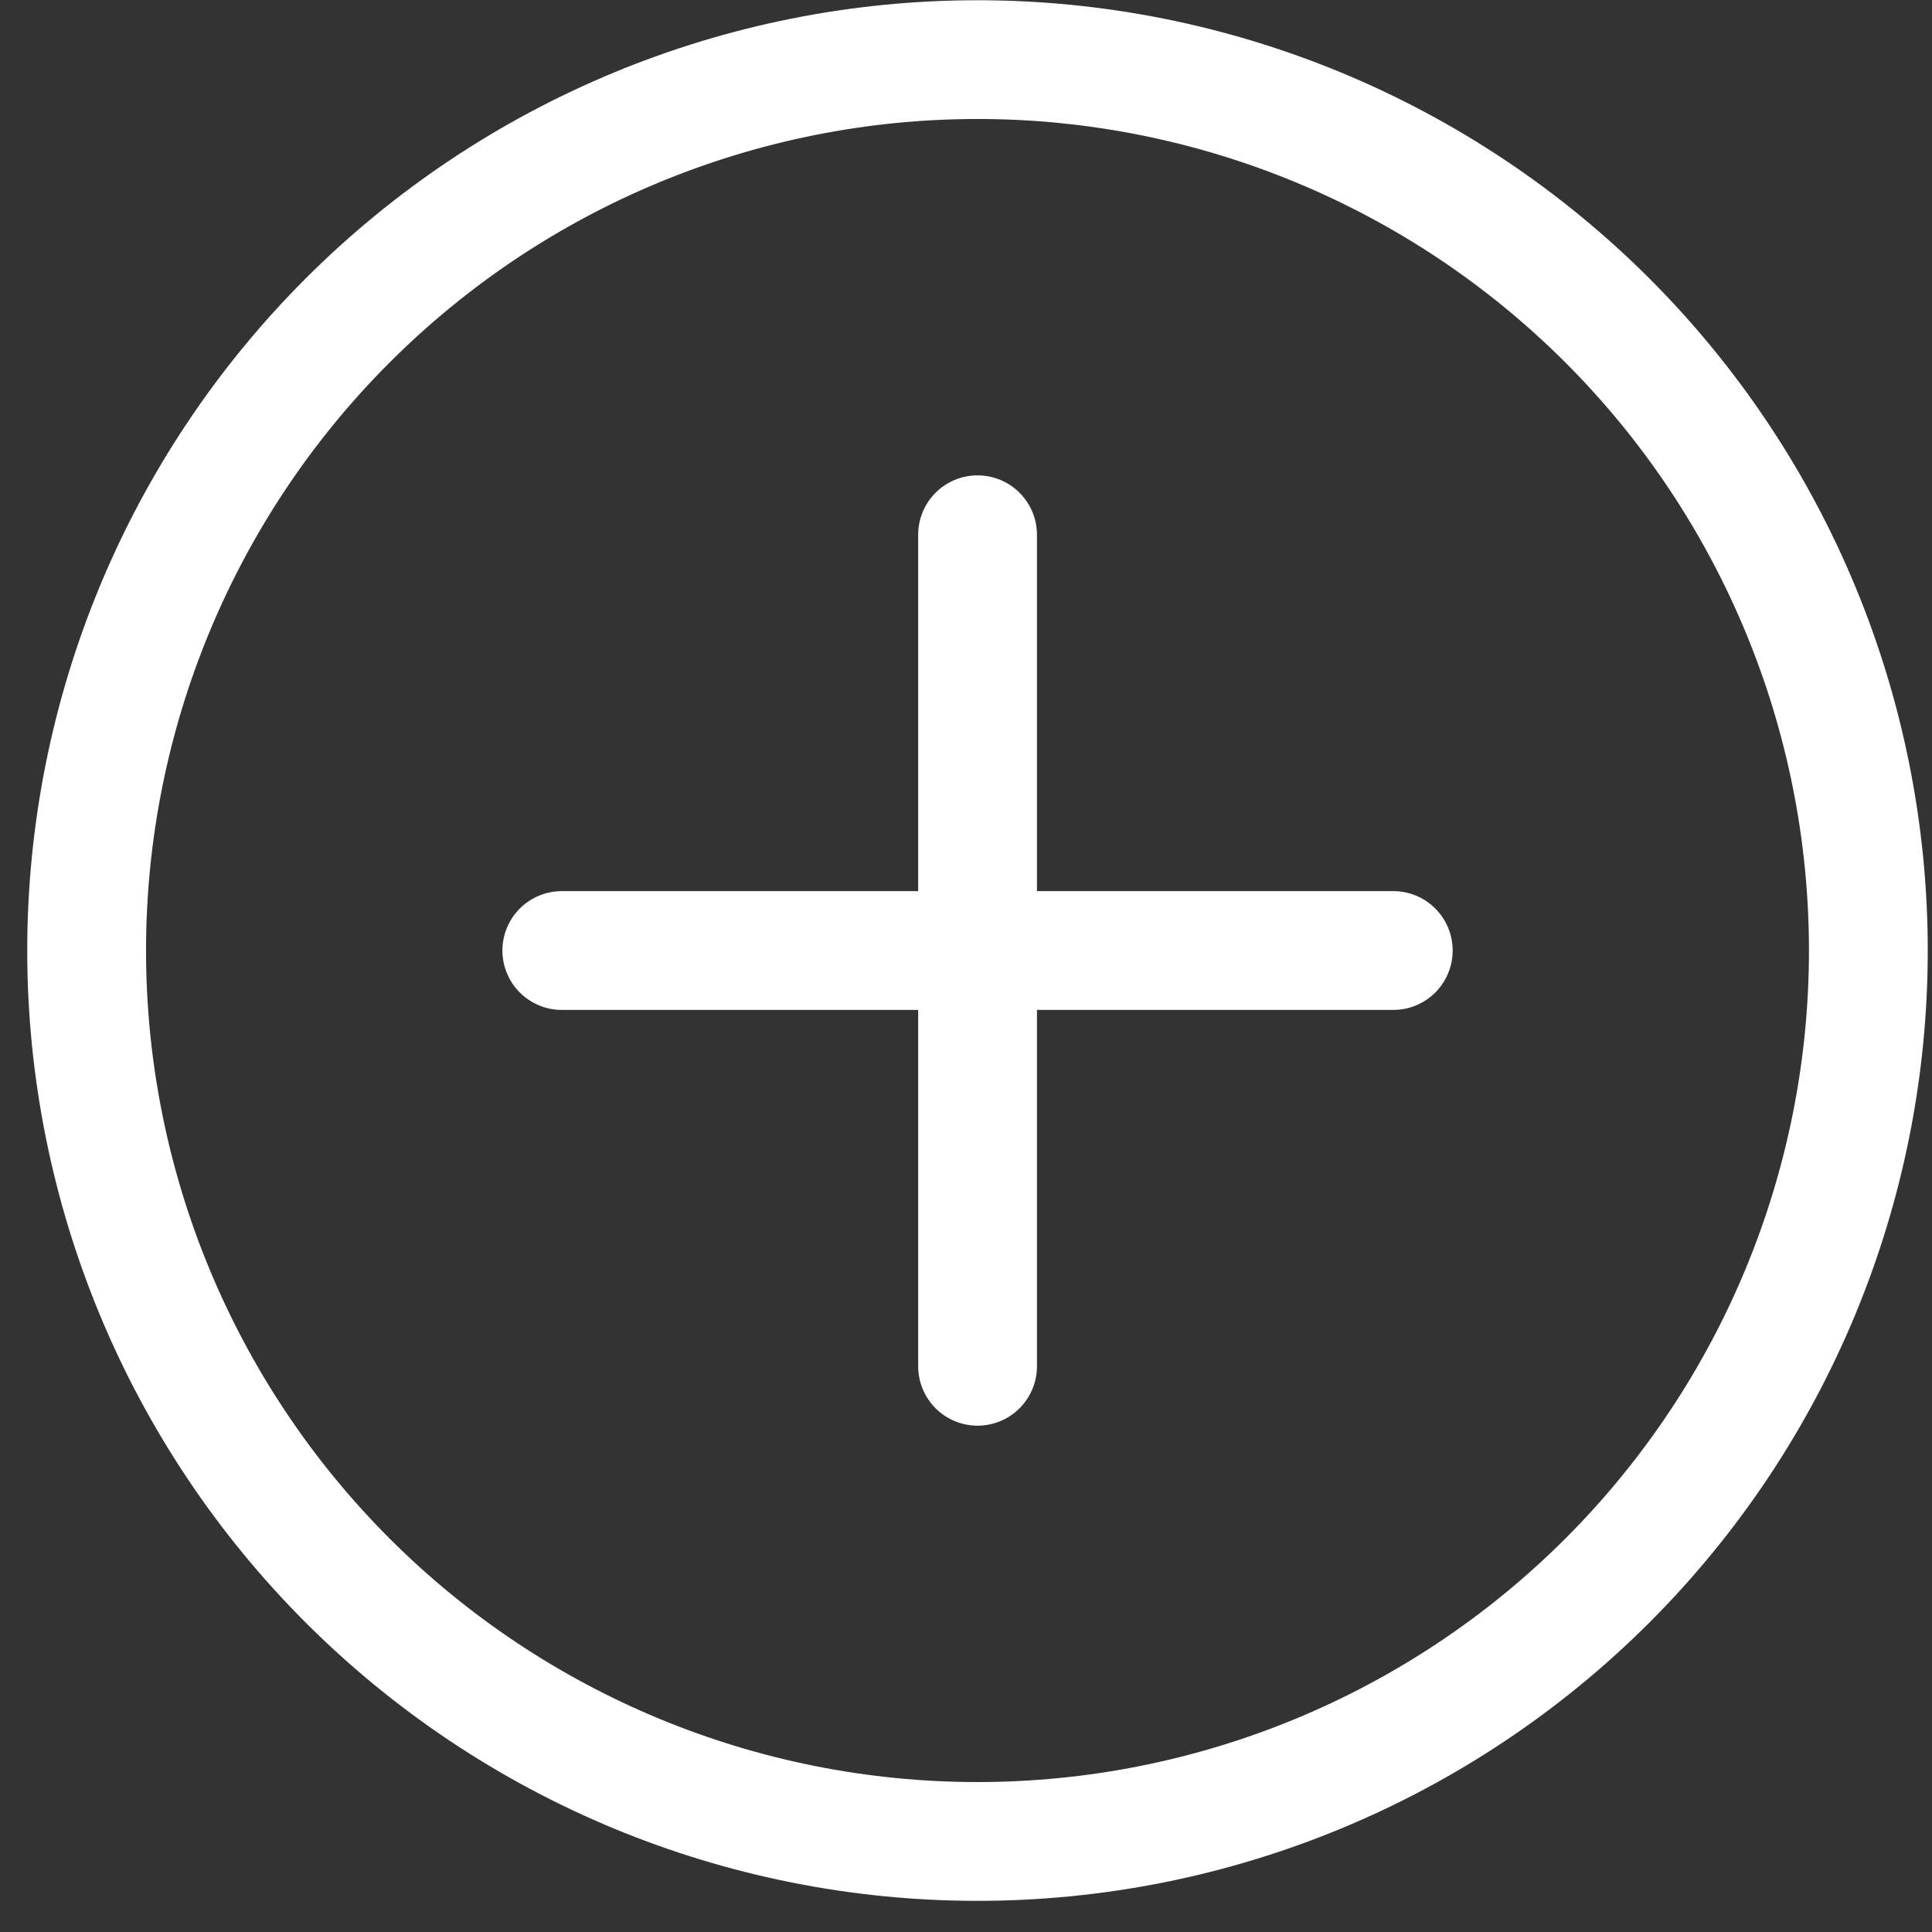
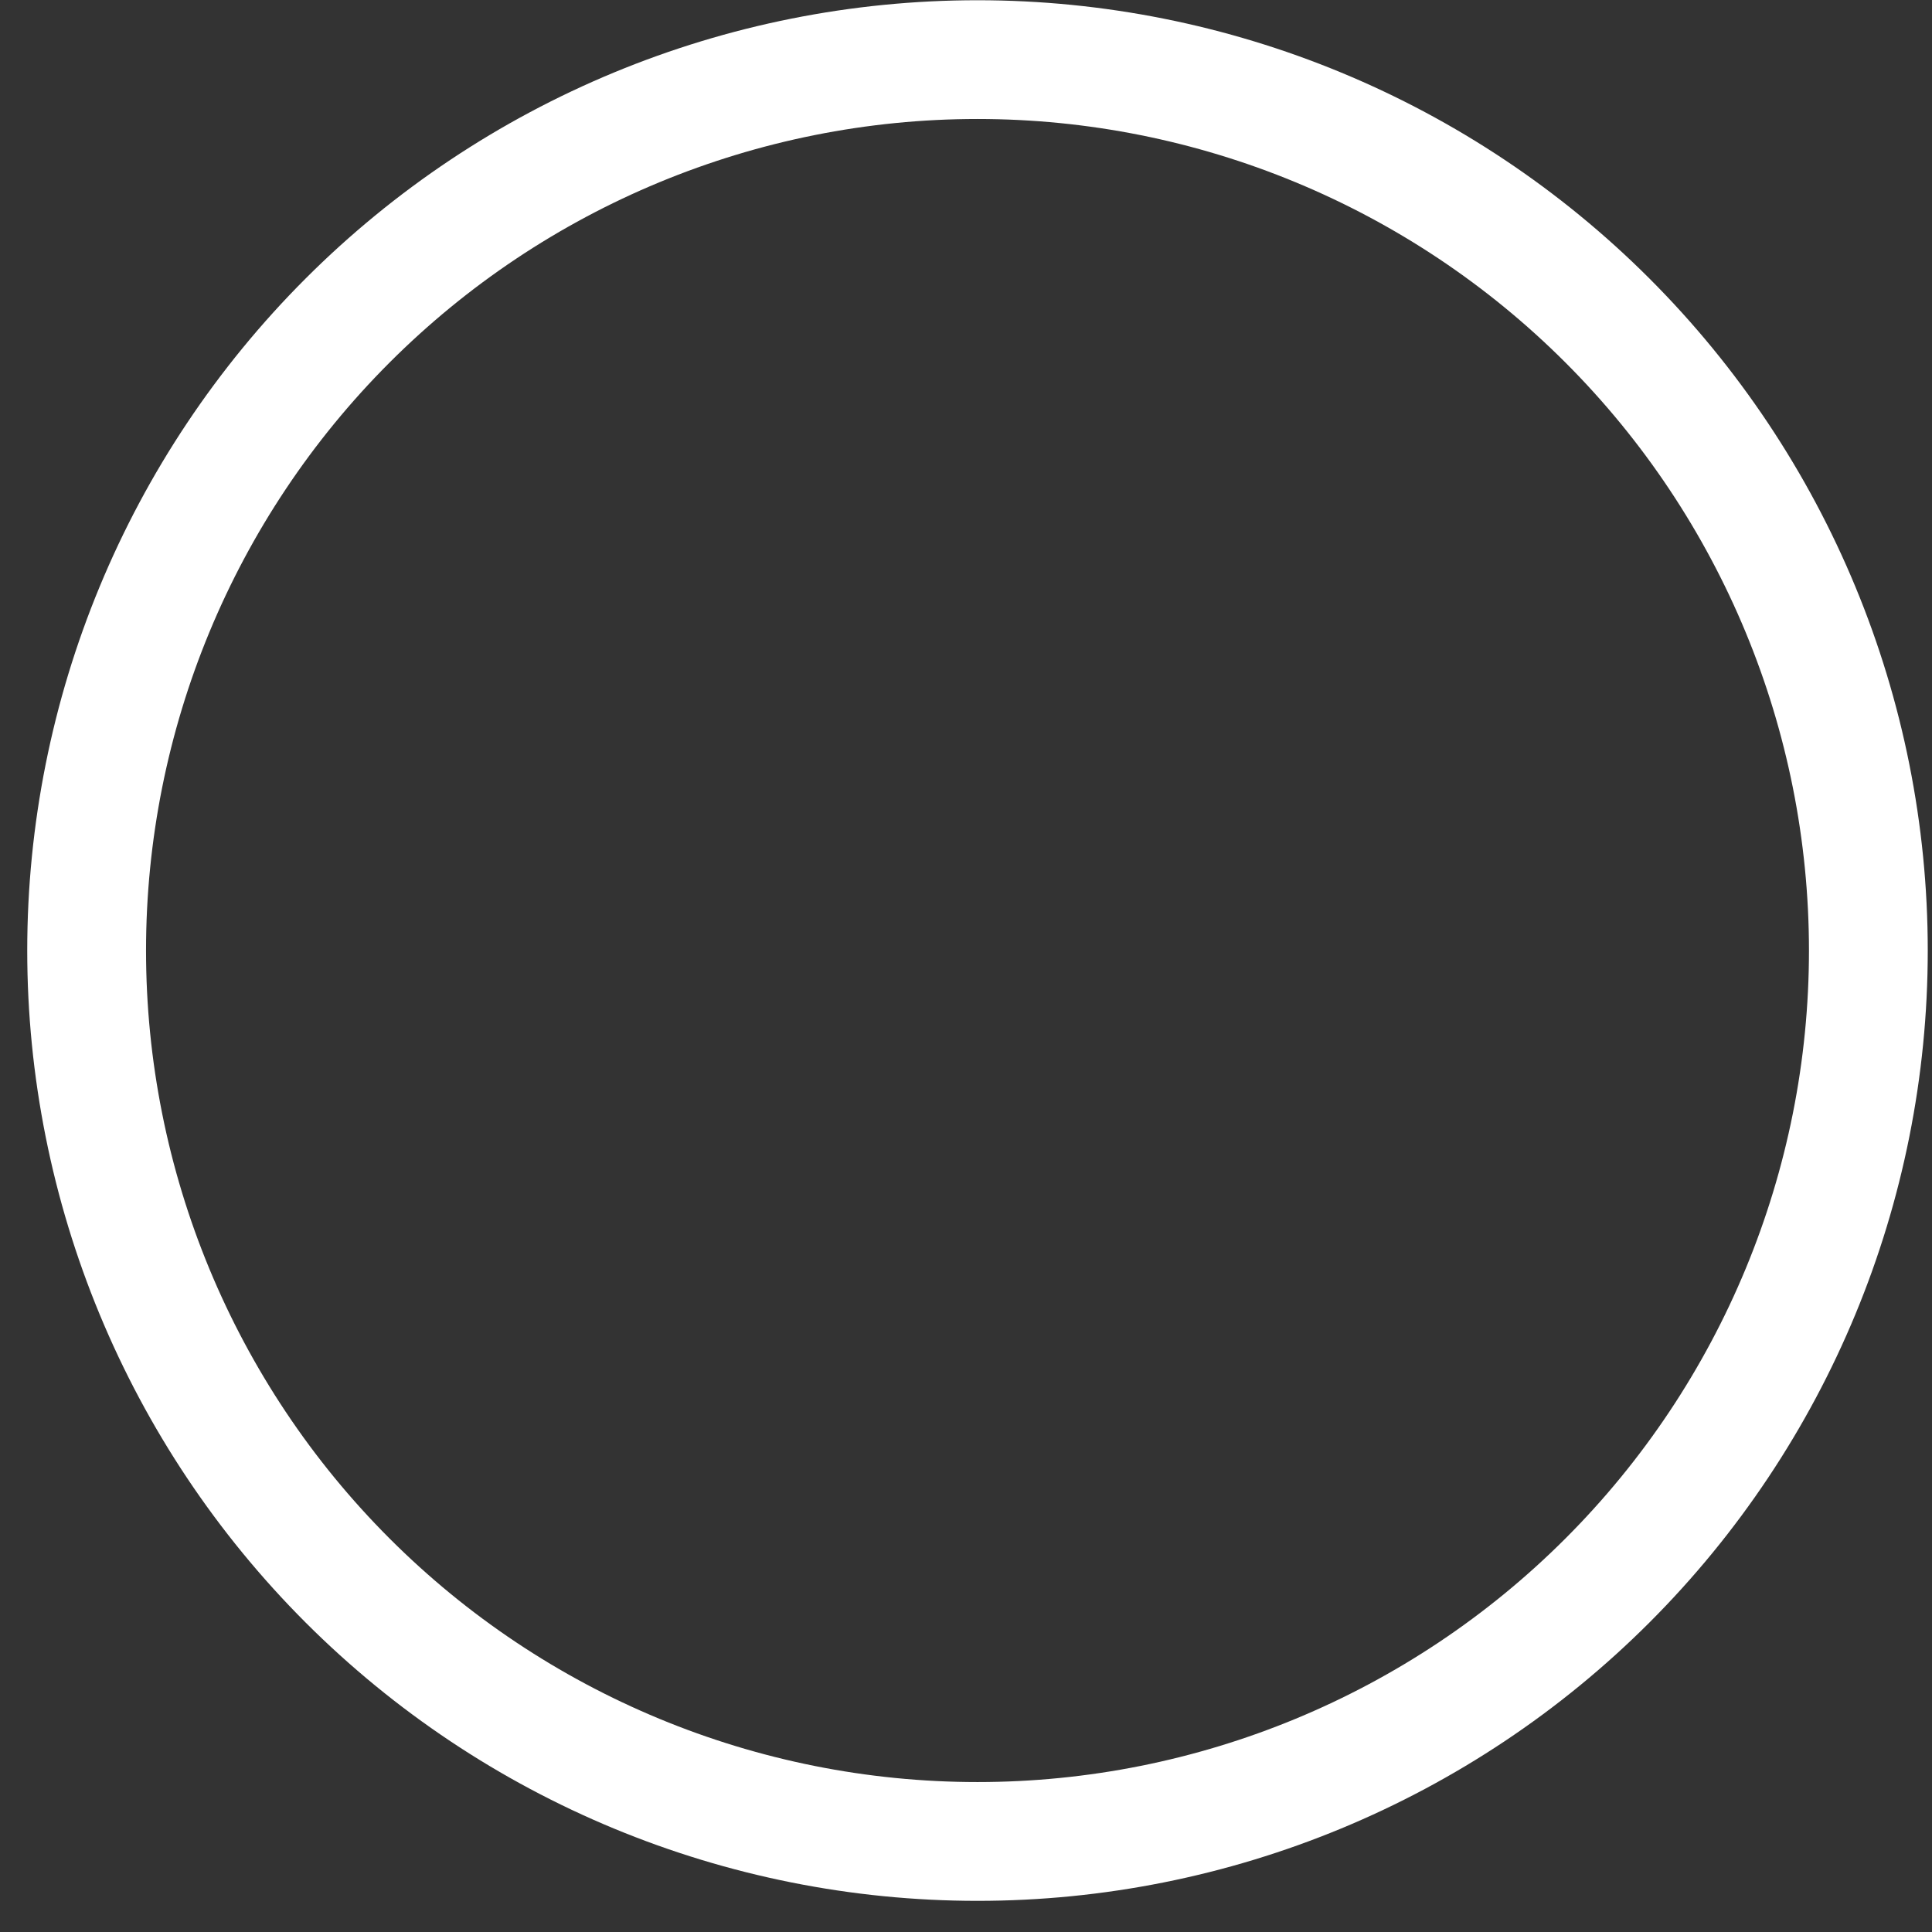
<svg xmlns="http://www.w3.org/2000/svg" width="41" height="41" viewBox="0 0 41 41" fill="none">
  <rect x="0" y="0" width="41" height="41" fill="#333333" stroke="none" />
  <path d="M20.744 37.818C16.064 37.818 11.576 35.959 8.267 32.649C4.958 29.34 3.099 24.852 3.099 20.172C3.099 15.492 4.958 11.003 8.267 7.694C11.576 4.385 16.064 2.525 20.744 2.525C25.424 2.525 29.912 4.385 33.221 7.694C36.53 11.003 38.389 15.492 38.389 20.172C38.389 24.852 36.53 29.34 33.221 32.649C29.912 35.959 25.424 37.818 20.744 37.818ZM20.744 40.339C26.093 40.339 31.222 38.214 35.004 34.432C38.786 30.65 40.91 25.52 40.91 20.172C40.91 14.823 38.786 9.693 35.004 5.911C31.222 2.129 26.093 0.005 20.744 0.005C15.396 0.005 10.267 2.129 6.485 5.911C2.703 9.693 0.578 14.823 0.578 20.172C0.578 25.52 2.703 30.65 6.485 34.432C10.267 38.214 15.396 40.339 20.744 40.339Z" fill="white" />
-   <path d="M20.745 10.088C21.079 10.088 21.4 10.221 21.636 10.457C21.873 10.694 22.006 11.014 22.006 11.348V18.911H29.568C29.902 18.911 30.223 19.044 30.459 19.28C30.695 19.517 30.828 19.837 30.828 20.172C30.828 20.506 30.695 20.826 30.459 21.063C30.223 21.299 29.902 21.432 29.568 21.432H22.006V28.995C22.006 29.329 21.873 29.649 21.636 29.886C21.4 30.122 21.079 30.255 20.745 30.255C20.411 30.255 20.09 30.122 19.854 29.886C19.618 29.649 19.485 29.329 19.485 28.995V21.432H11.922C11.588 21.432 11.268 21.299 11.031 21.063C10.795 20.826 10.662 20.506 10.662 20.172C10.662 19.837 10.795 19.517 11.031 19.28C11.268 19.044 11.588 18.911 11.922 18.911H19.485V11.348C19.485 11.014 19.618 10.694 19.854 10.457C20.09 10.221 20.411 10.088 20.745 10.088Z" fill="white" />
</svg>